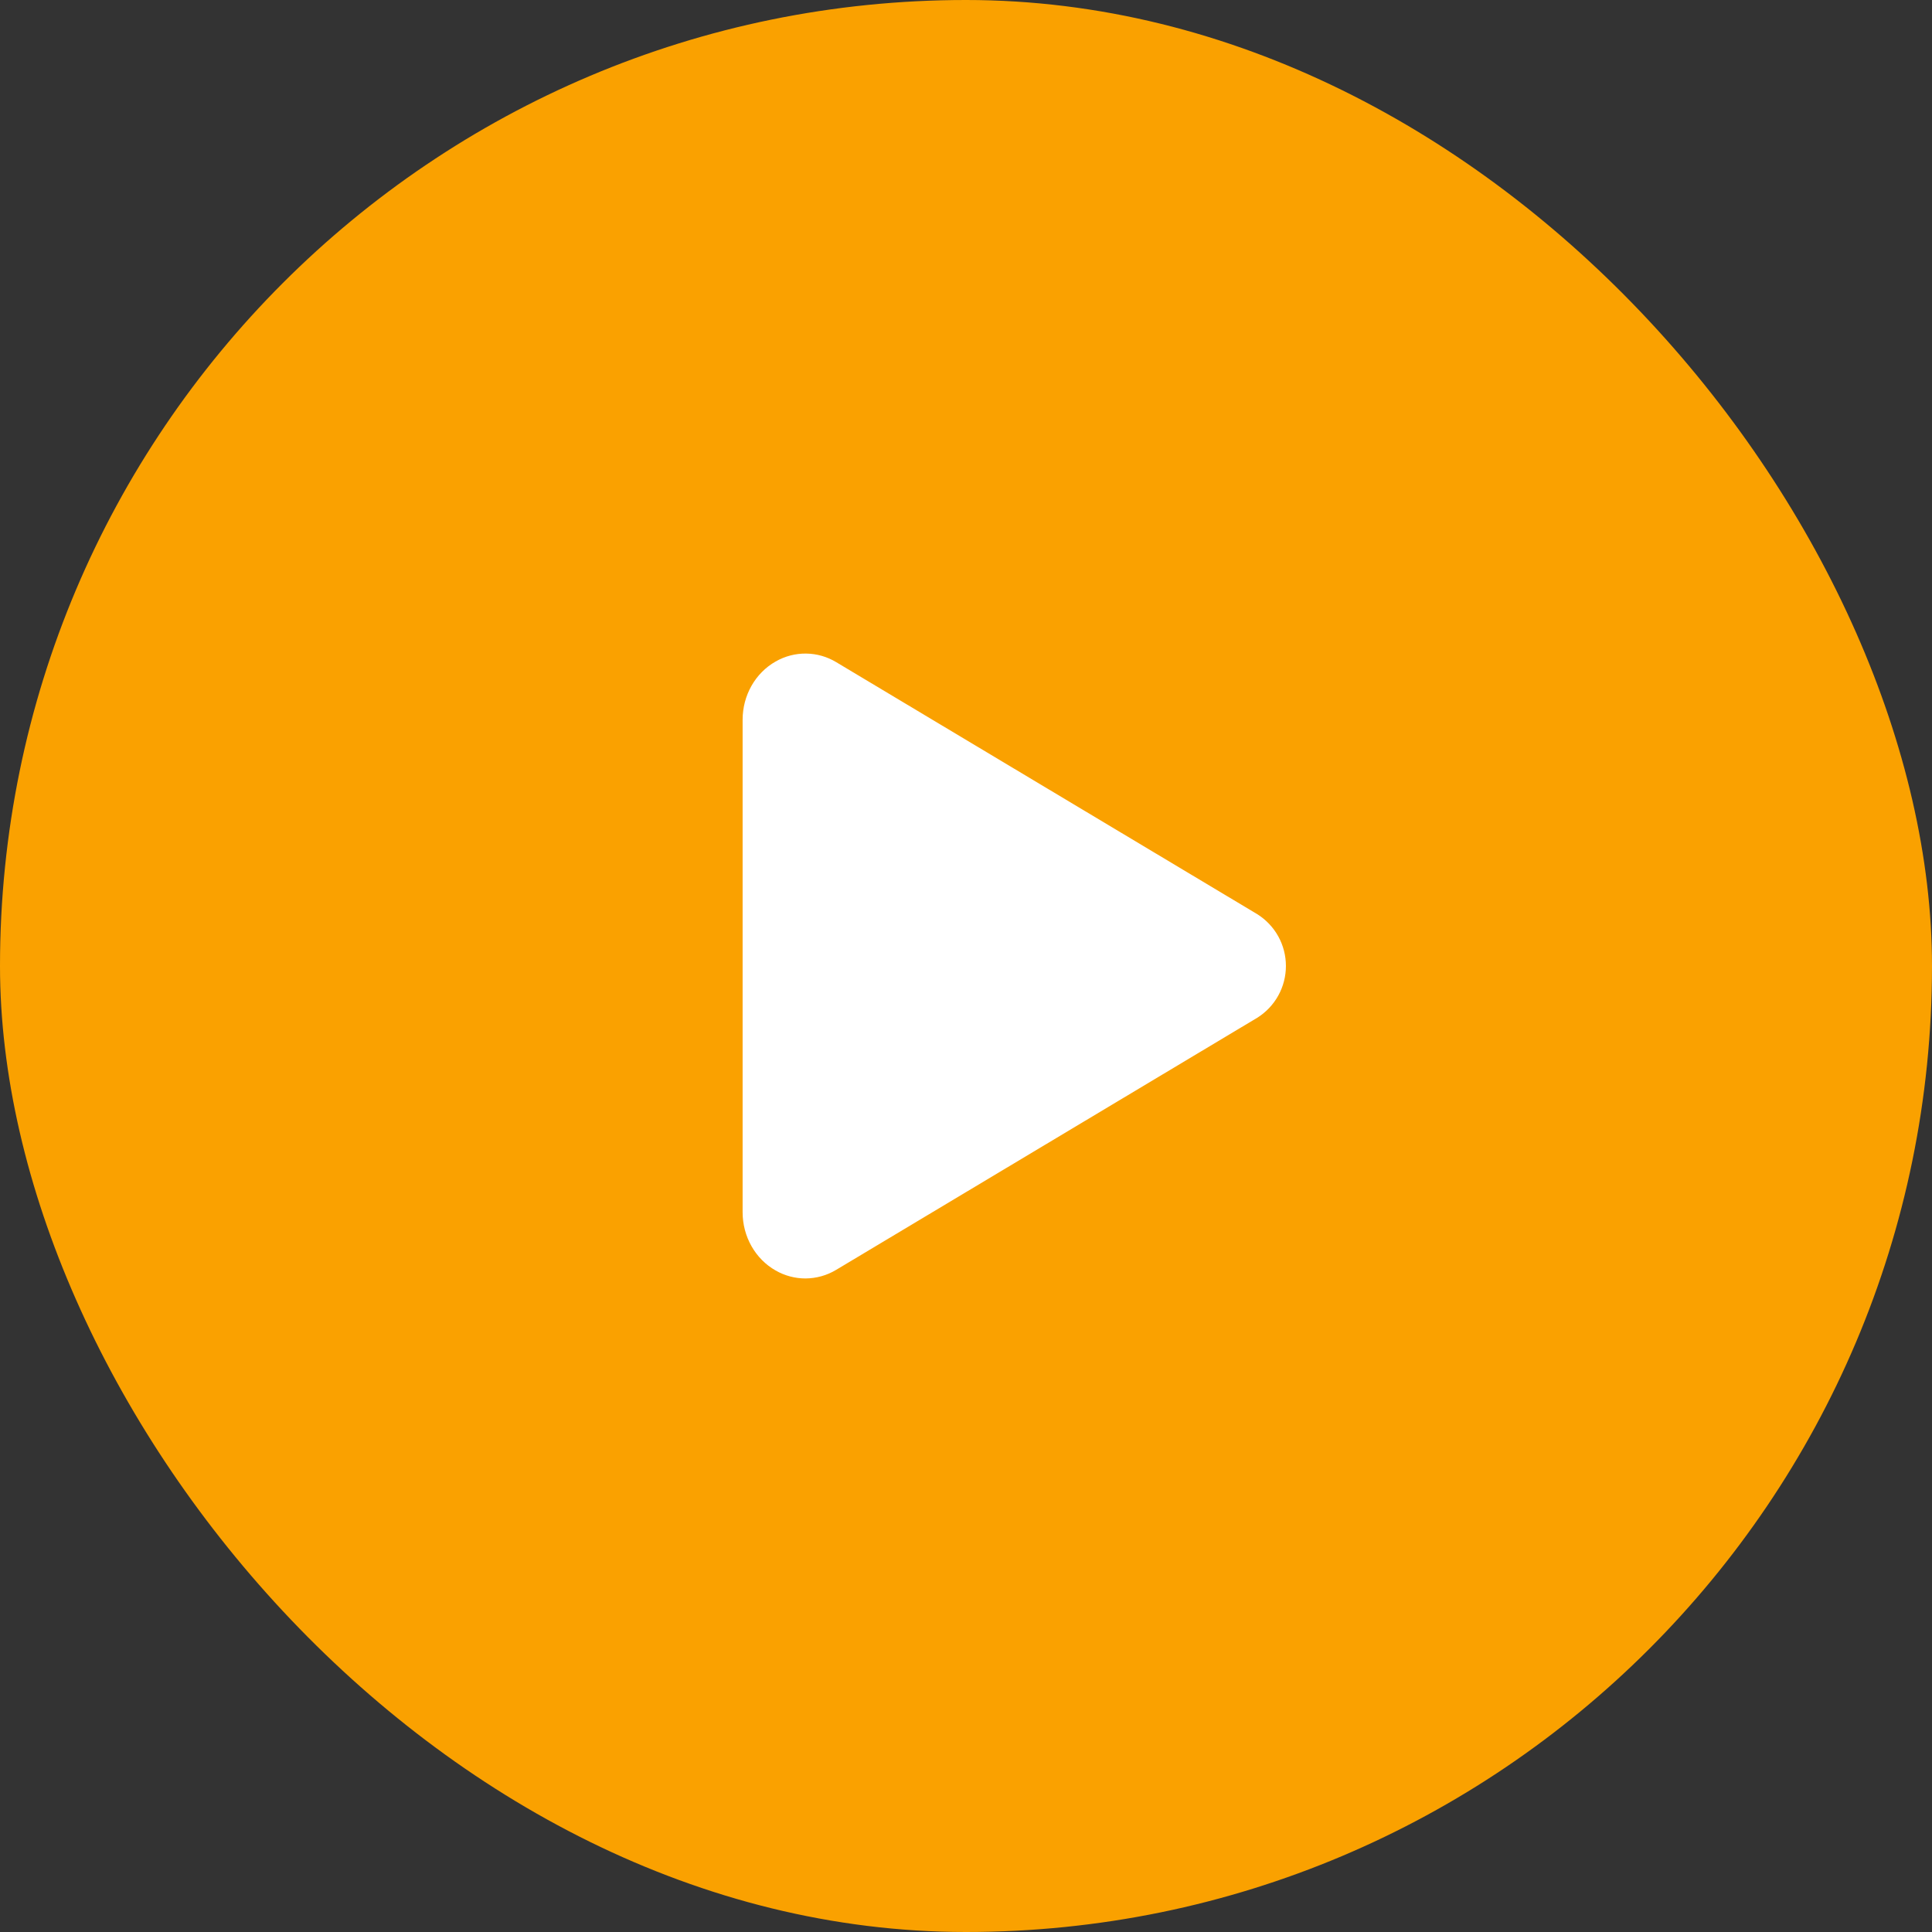
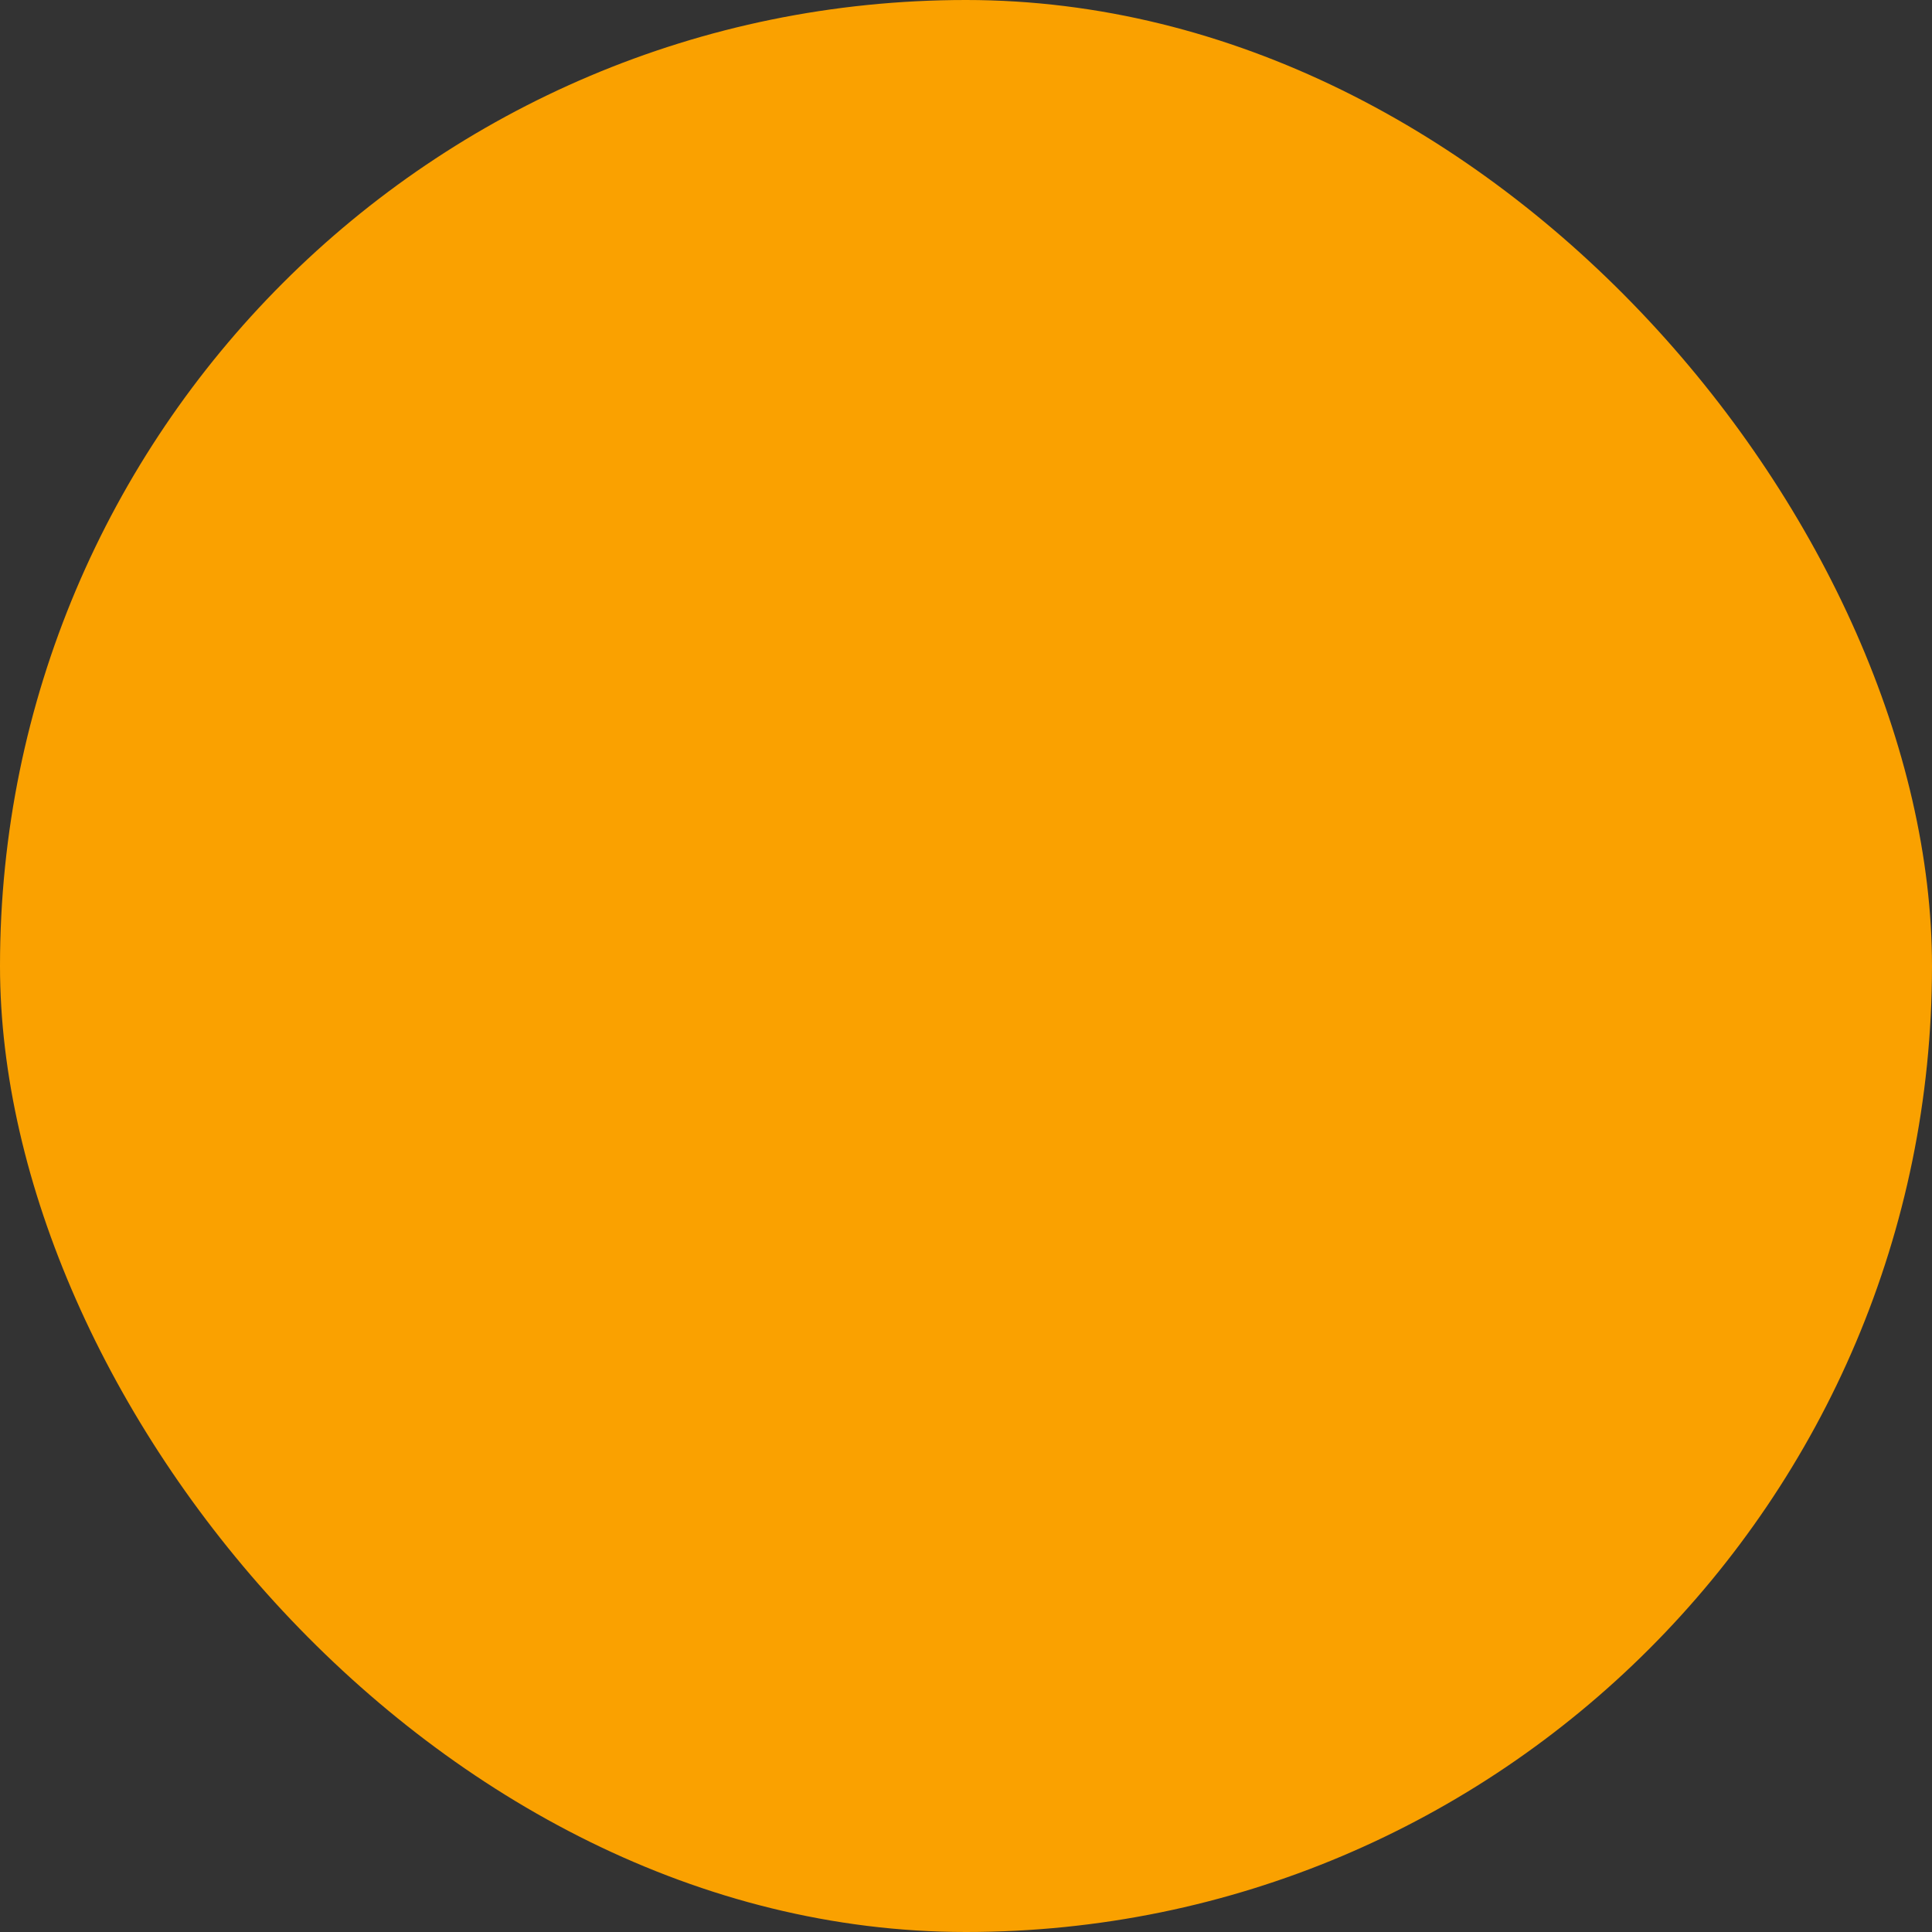
<svg xmlns="http://www.w3.org/2000/svg" width="80" height="80" viewBox="0 0 80 80" fill="none">
  <rect x="0" y="0" width="80" height="80" fill="#333333" stroke="none" />
  <rect width="80" height="80" rx="40" fill="#FAA100" />
-   <path d="M33.349 52.938C32.917 52.937 32.493 52.824 32.118 52.609C31.274 52.131 30.75 51.203 30.75 50.195V29.805C30.75 28.794 31.274 27.869 32.118 27.391C32.502 27.171 32.938 27.057 33.38 27.063C33.823 27.068 34.255 27.193 34.633 27.423L52.06 37.854C52.423 38.082 52.723 38.398 52.931 38.773C53.138 39.148 53.247 39.57 53.247 39.999C53.247 40.427 53.138 40.849 52.931 41.224C52.723 41.599 52.423 41.916 52.06 42.143L34.63 52.578C34.244 52.812 33.801 52.936 33.349 52.938Z" fill="white" />
</svg>